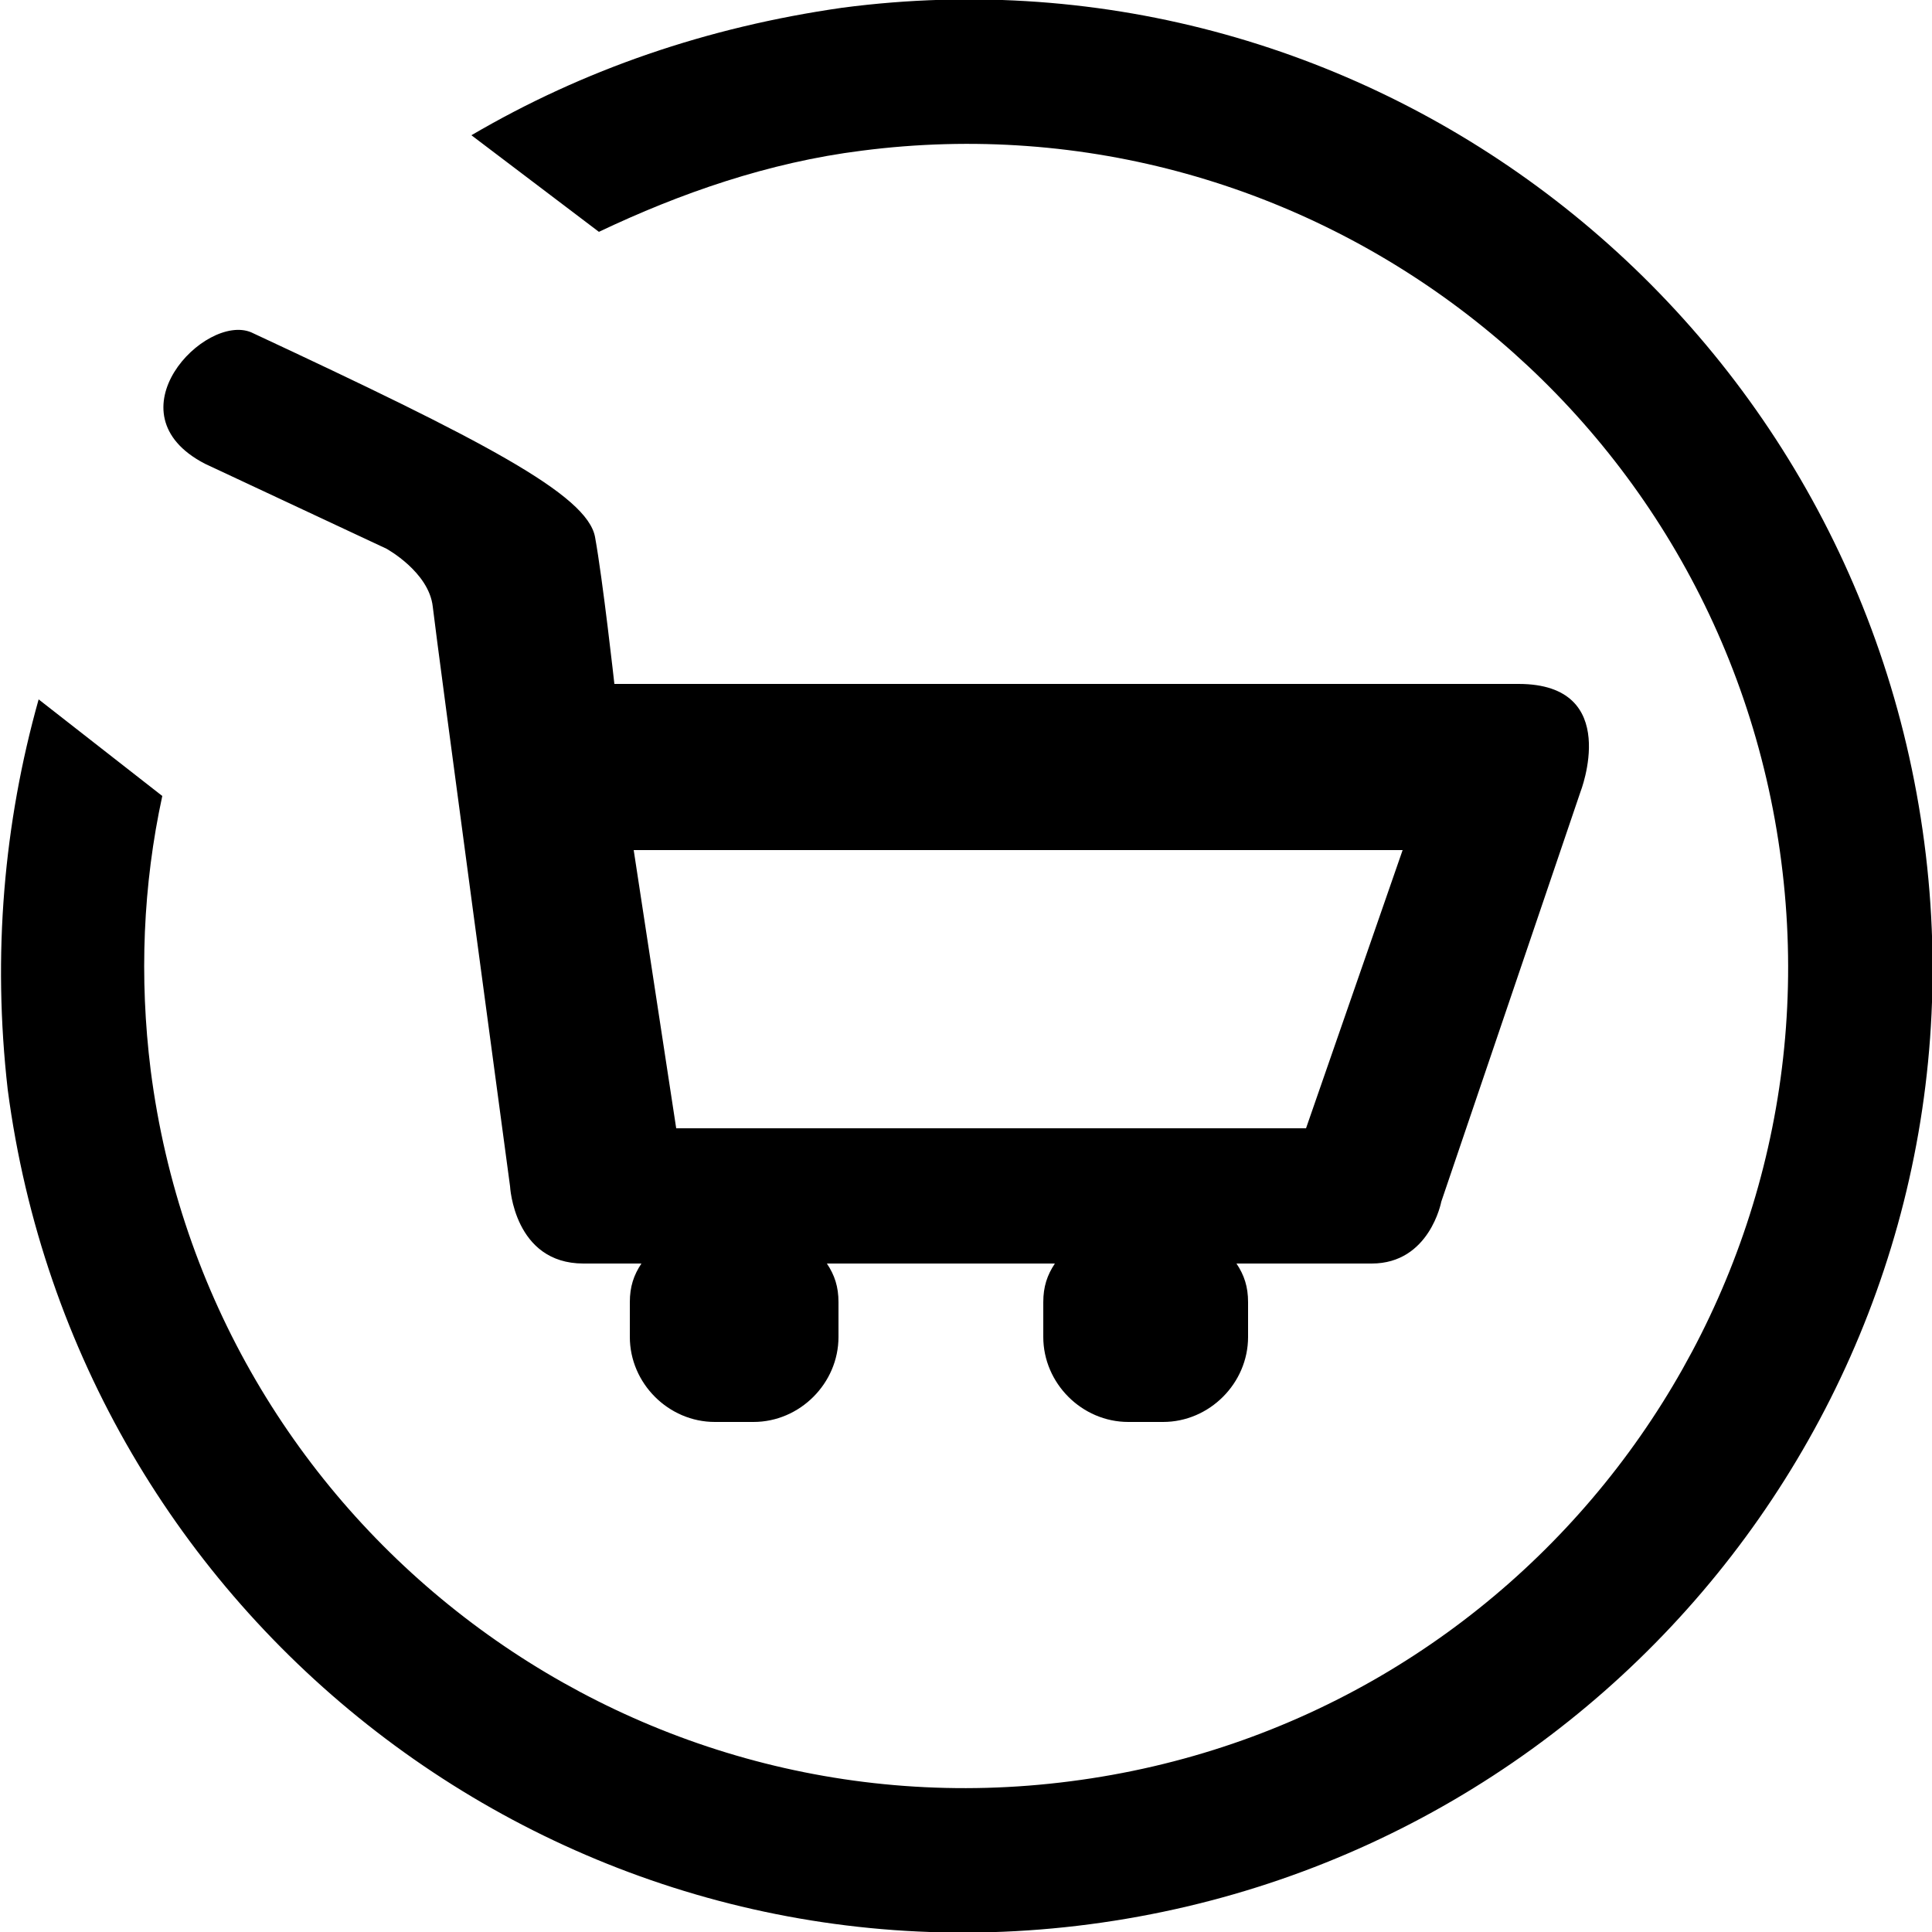
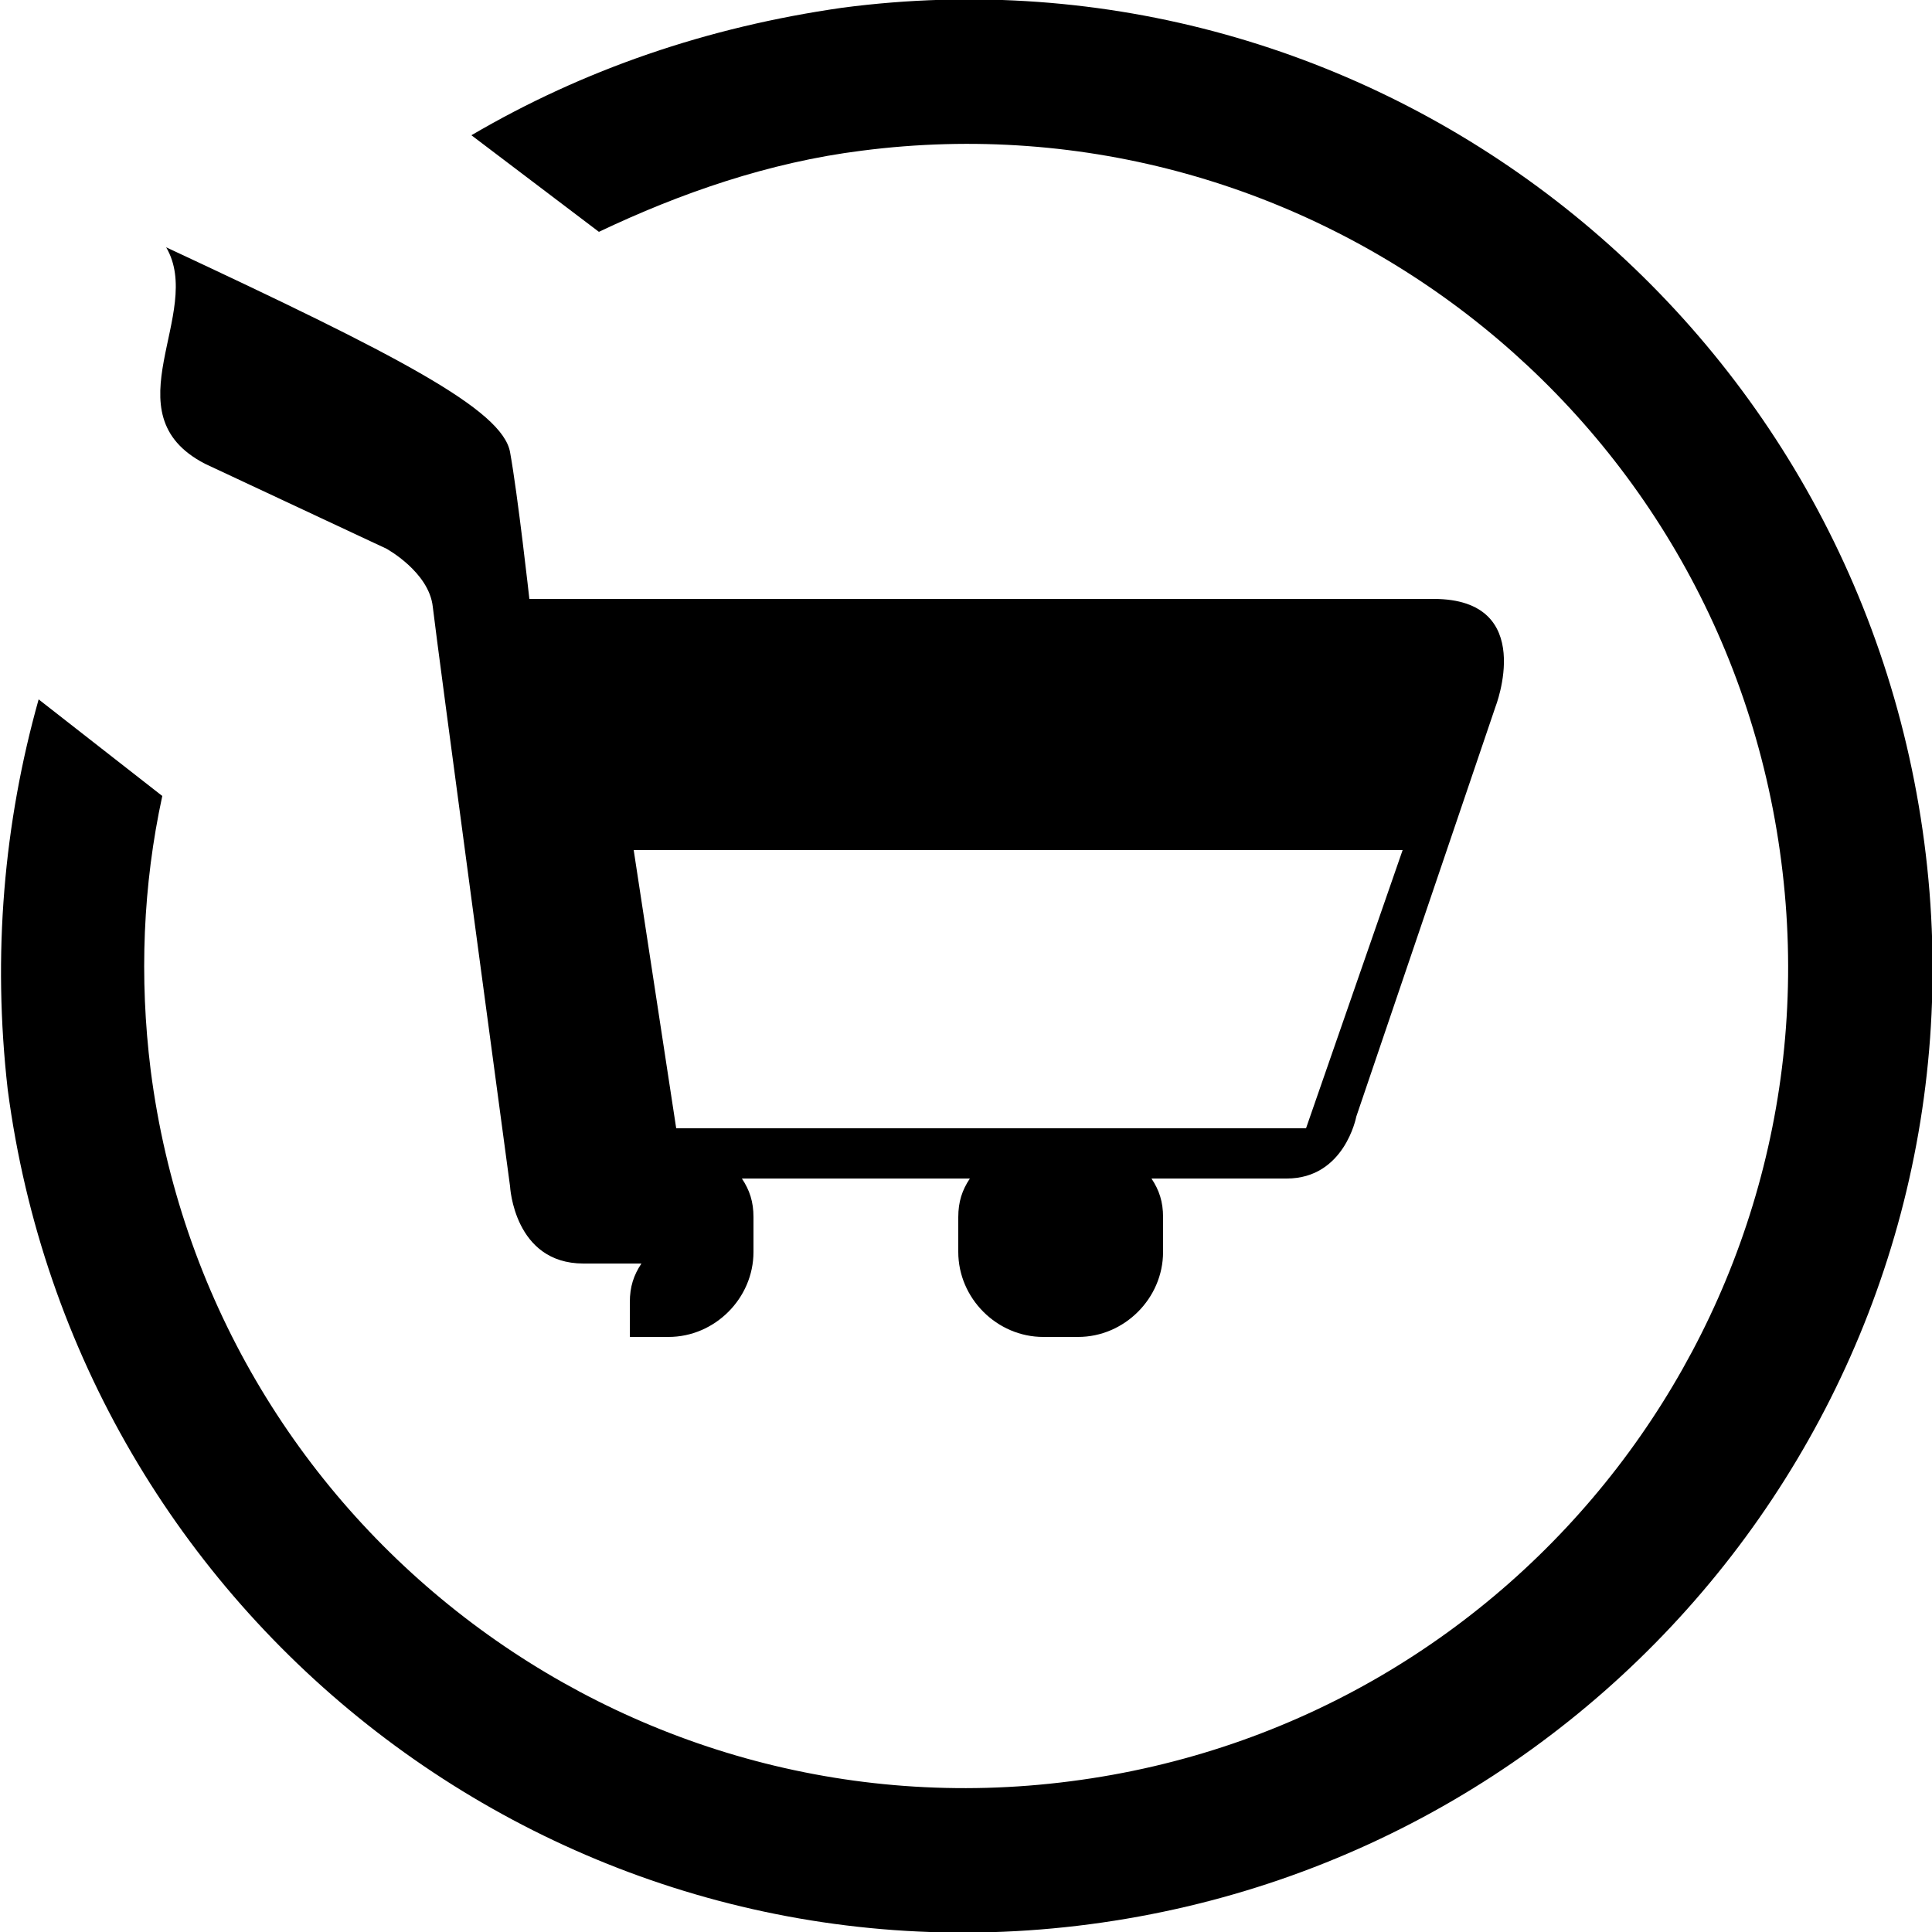
<svg xmlns="http://www.w3.org/2000/svg" version="1.1" id="Capa_1" x="0px" y="0px" viewBox="0 0 50 50" style="enable-background:new 0 0 50 50;" xml:space="preserve">
  <style type="text/css">
	.st0{fill-rule:evenodd;clip-rule:evenodd;}
</style>
  <g>
    <g>
-       <path class="st0" d="M5.3,12l4.7,2.2c0,0,1.1,0.6,1.2,1.5c0.1,0.9,2,15,2,15s0.1,2,1.9,2c0.2,0,0.8,0,1.5,0    c-0.2,0.3-0.3,0.6-0.3,1v0.9c0,1.2,1,2.2,2.2,2.2h1c1.2,0,2.2-1,2.2-2.2v-0.9c0-0.4-0.1-0.7-0.3-1c1.9,0,3.9,0,5.9,0    c-0.2,0.3-0.3,0.6-0.3,1v0.9c0,1.2,1,2.2,2.2,2.2h0.9c1.2,0,2.2-1,2.2-2.2v-0.9c0-0.4-0.1-0.7-0.3-1c1.8,0,3.1,0,3.5,0    c1.5,0,1.8-1.6,1.8-1.6l3.6-10.6c0,0,1.1-2.8-1.6-2.8c-3.7,0-23.3,0-23.3,0s0,0-0.1,0v0c0,0-0.3-2.7-0.5-3.8    c-0.2-1.1-2.9-2.5-8.9-5.3C5.3,8.1,2.8,10.7,5.3,12z M36.3,22l-2.5,7.2H17.5L16.4,22H36.3z M49.8,21.8C48,8.1,35.5-1.6,21.8,0.2    c-3.5,0.5-6.7,1.6-9.6,3.3L15.5,6c2.1-1,4.4-1.8,6.8-2.1c11.6-1.5,22.3,6.7,23.8,18.4c1.5,11.6-6.7,22.3-18.4,23.8    C16.1,47.6,5.4,39.4,3.9,27.7c-0.3-2.4-0.2-4.8,0.3-7.1L1,18.1c-0.9,3.2-1.2,6.6-0.8,10.1c1.8,13.7,14.3,23.4,28,21.6    C41.9,48,51.6,35.5,49.8,21.8z" />
+       <path class="st0" d="M5.3,12l4.7,2.2c0,0,1.1,0.6,1.2,1.5c0.1,0.9,2,15,2,15s0.1,2,1.9,2c0.2,0,0.8,0,1.5,0    c-0.2,0.3-0.3,0.6-0.3,1v0.9h1c1.2,0,2.2-1,2.2-2.2v-0.9c0-0.4-0.1-0.7-0.3-1c1.9,0,3.9,0,5.9,0    c-0.2,0.3-0.3,0.6-0.3,1v0.9c0,1.2,1,2.2,2.2,2.2h0.9c1.2,0,2.2-1,2.2-2.2v-0.9c0-0.4-0.1-0.7-0.3-1c1.8,0,3.1,0,3.5,0    c1.5,0,1.8-1.6,1.8-1.6l3.6-10.6c0,0,1.1-2.8-1.6-2.8c-3.7,0-23.3,0-23.3,0s0,0-0.1,0v0c0,0-0.3-2.7-0.5-3.8    c-0.2-1.1-2.9-2.5-8.9-5.3C5.3,8.1,2.8,10.7,5.3,12z M36.3,22l-2.5,7.2H17.5L16.4,22H36.3z M49.8,21.8C48,8.1,35.5-1.6,21.8,0.2    c-3.5,0.5-6.7,1.6-9.6,3.3L15.5,6c2.1-1,4.4-1.8,6.8-2.1c11.6-1.5,22.3,6.7,23.8,18.4c1.5,11.6-6.7,22.3-18.4,23.8    C16.1,47.6,5.4,39.4,3.9,27.7c-0.3-2.4-0.2-4.8,0.3-7.1L1,18.1c-0.9,3.2-1.2,6.6-0.8,10.1c1.8,13.7,14.3,23.4,28,21.6    C41.9,48,51.6,35.5,49.8,21.8z" />
    </g>
  </g>
</svg>